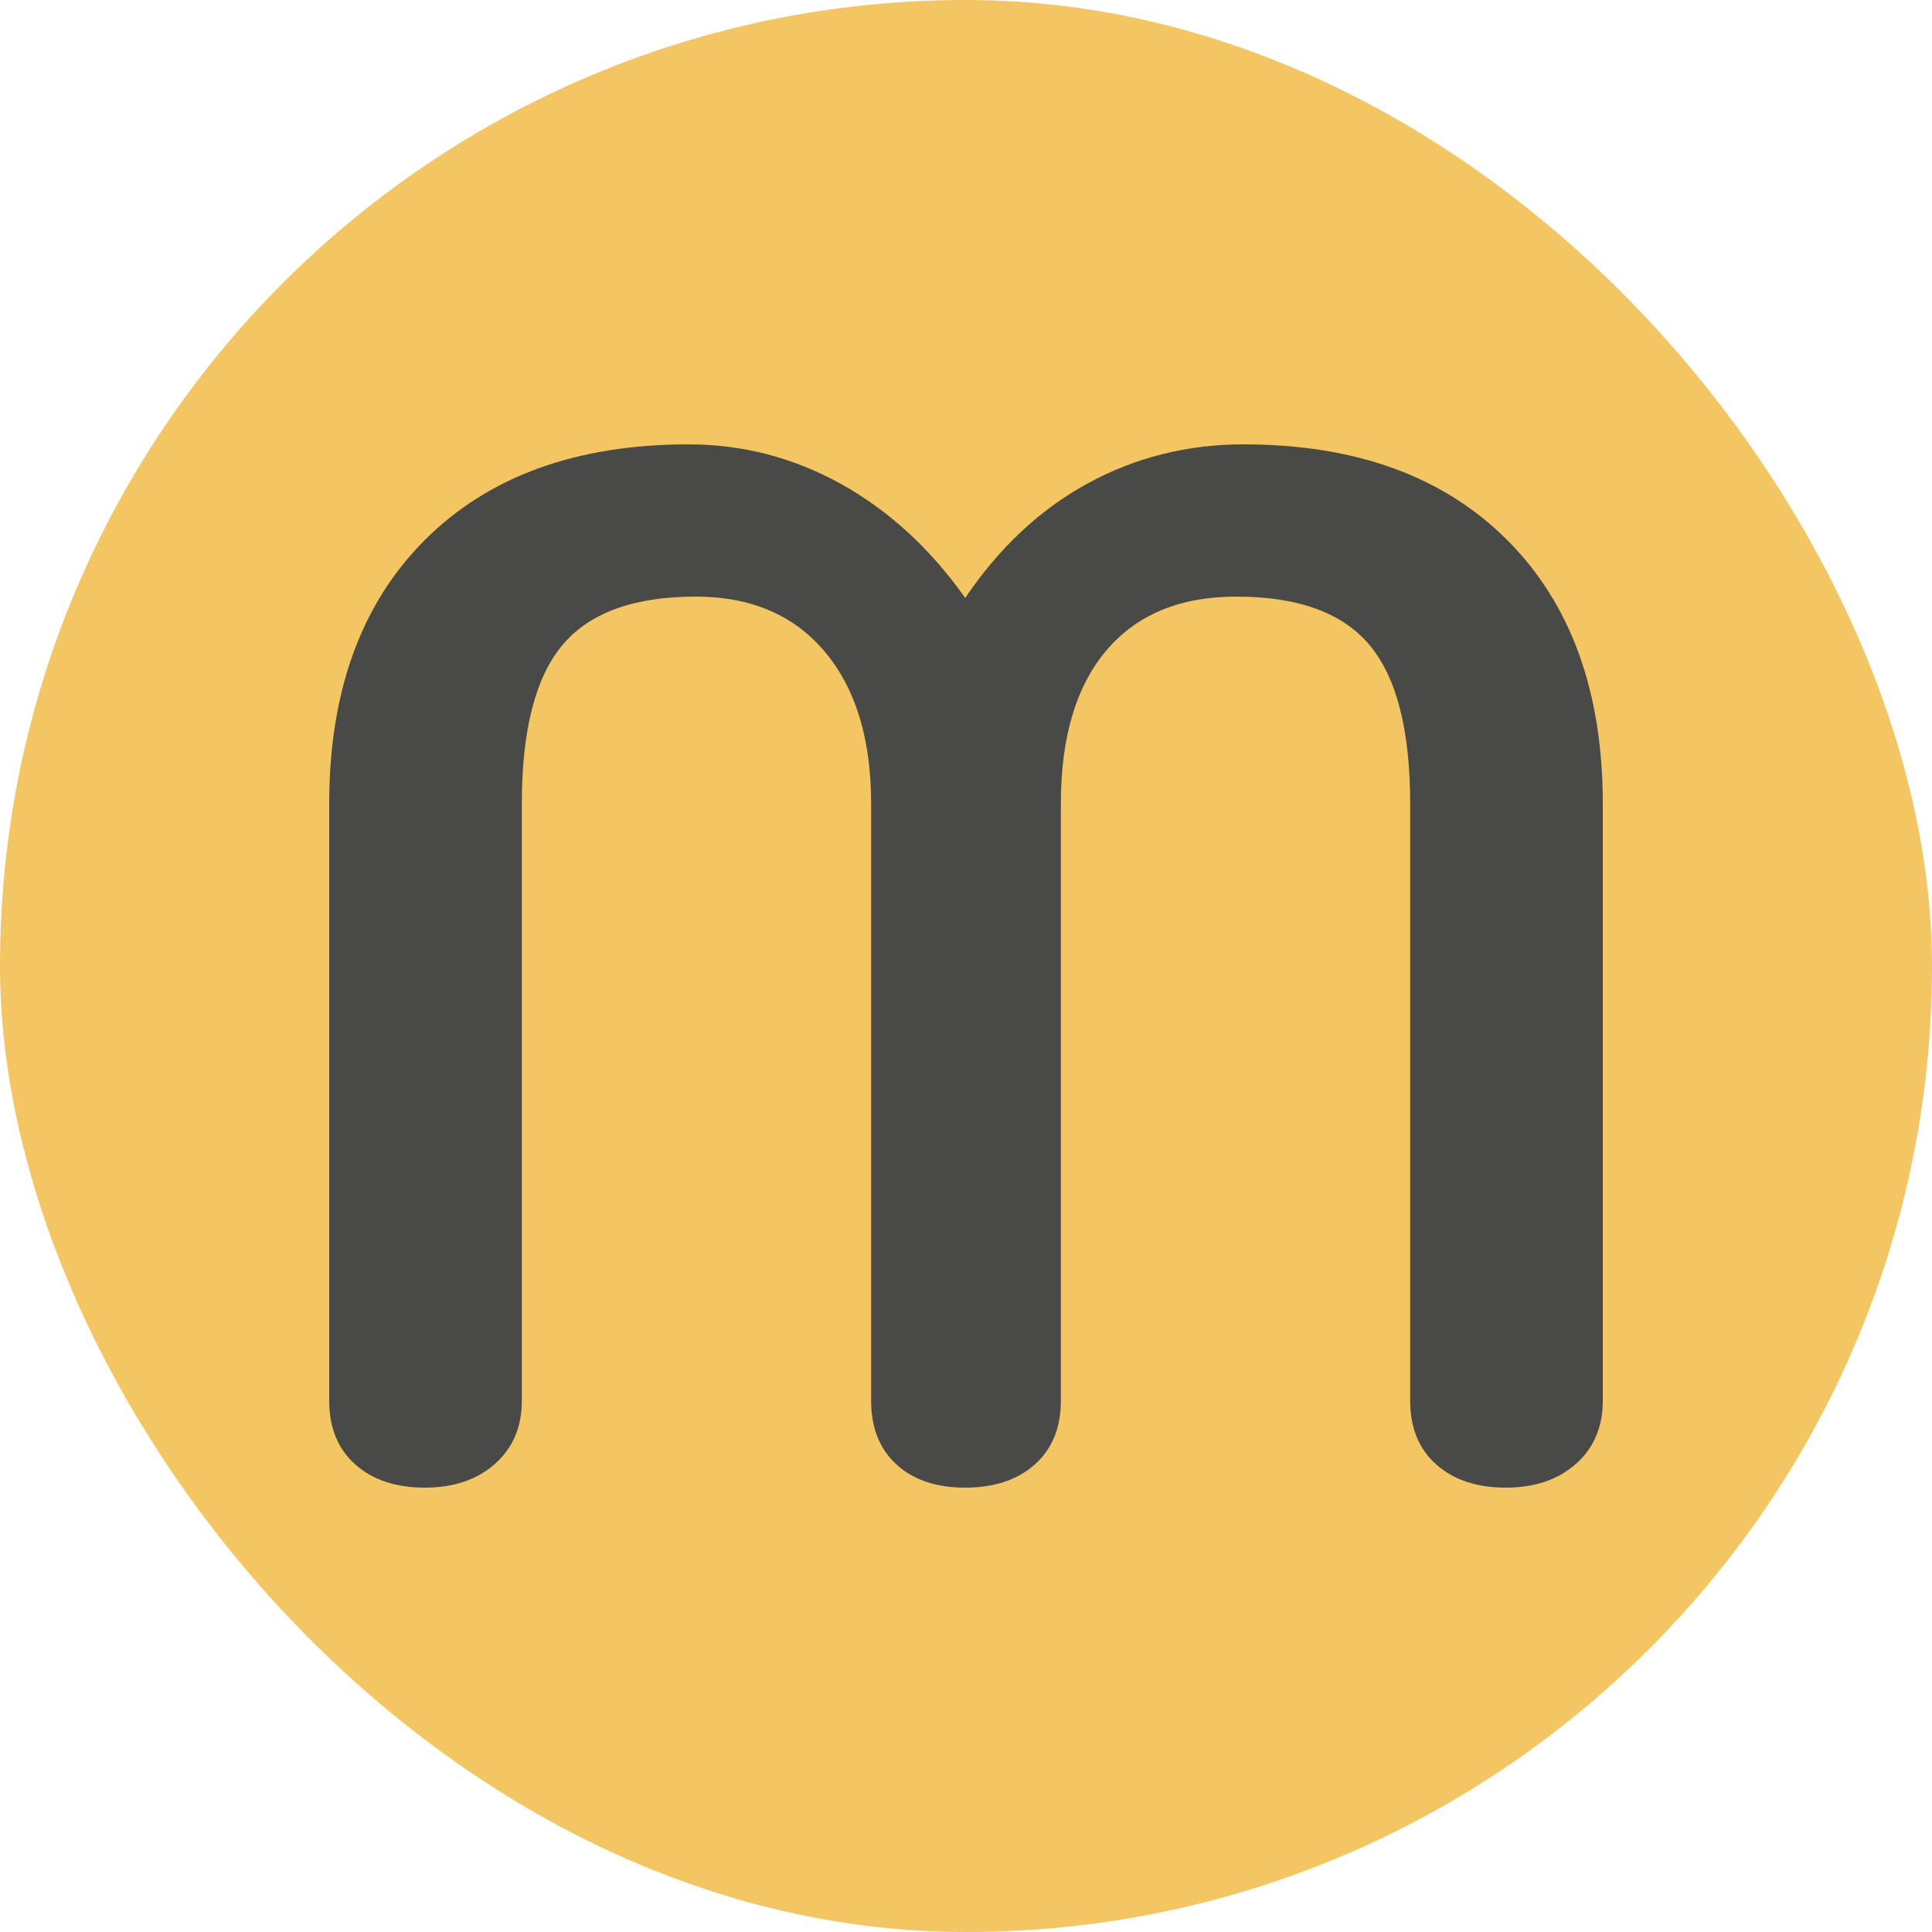
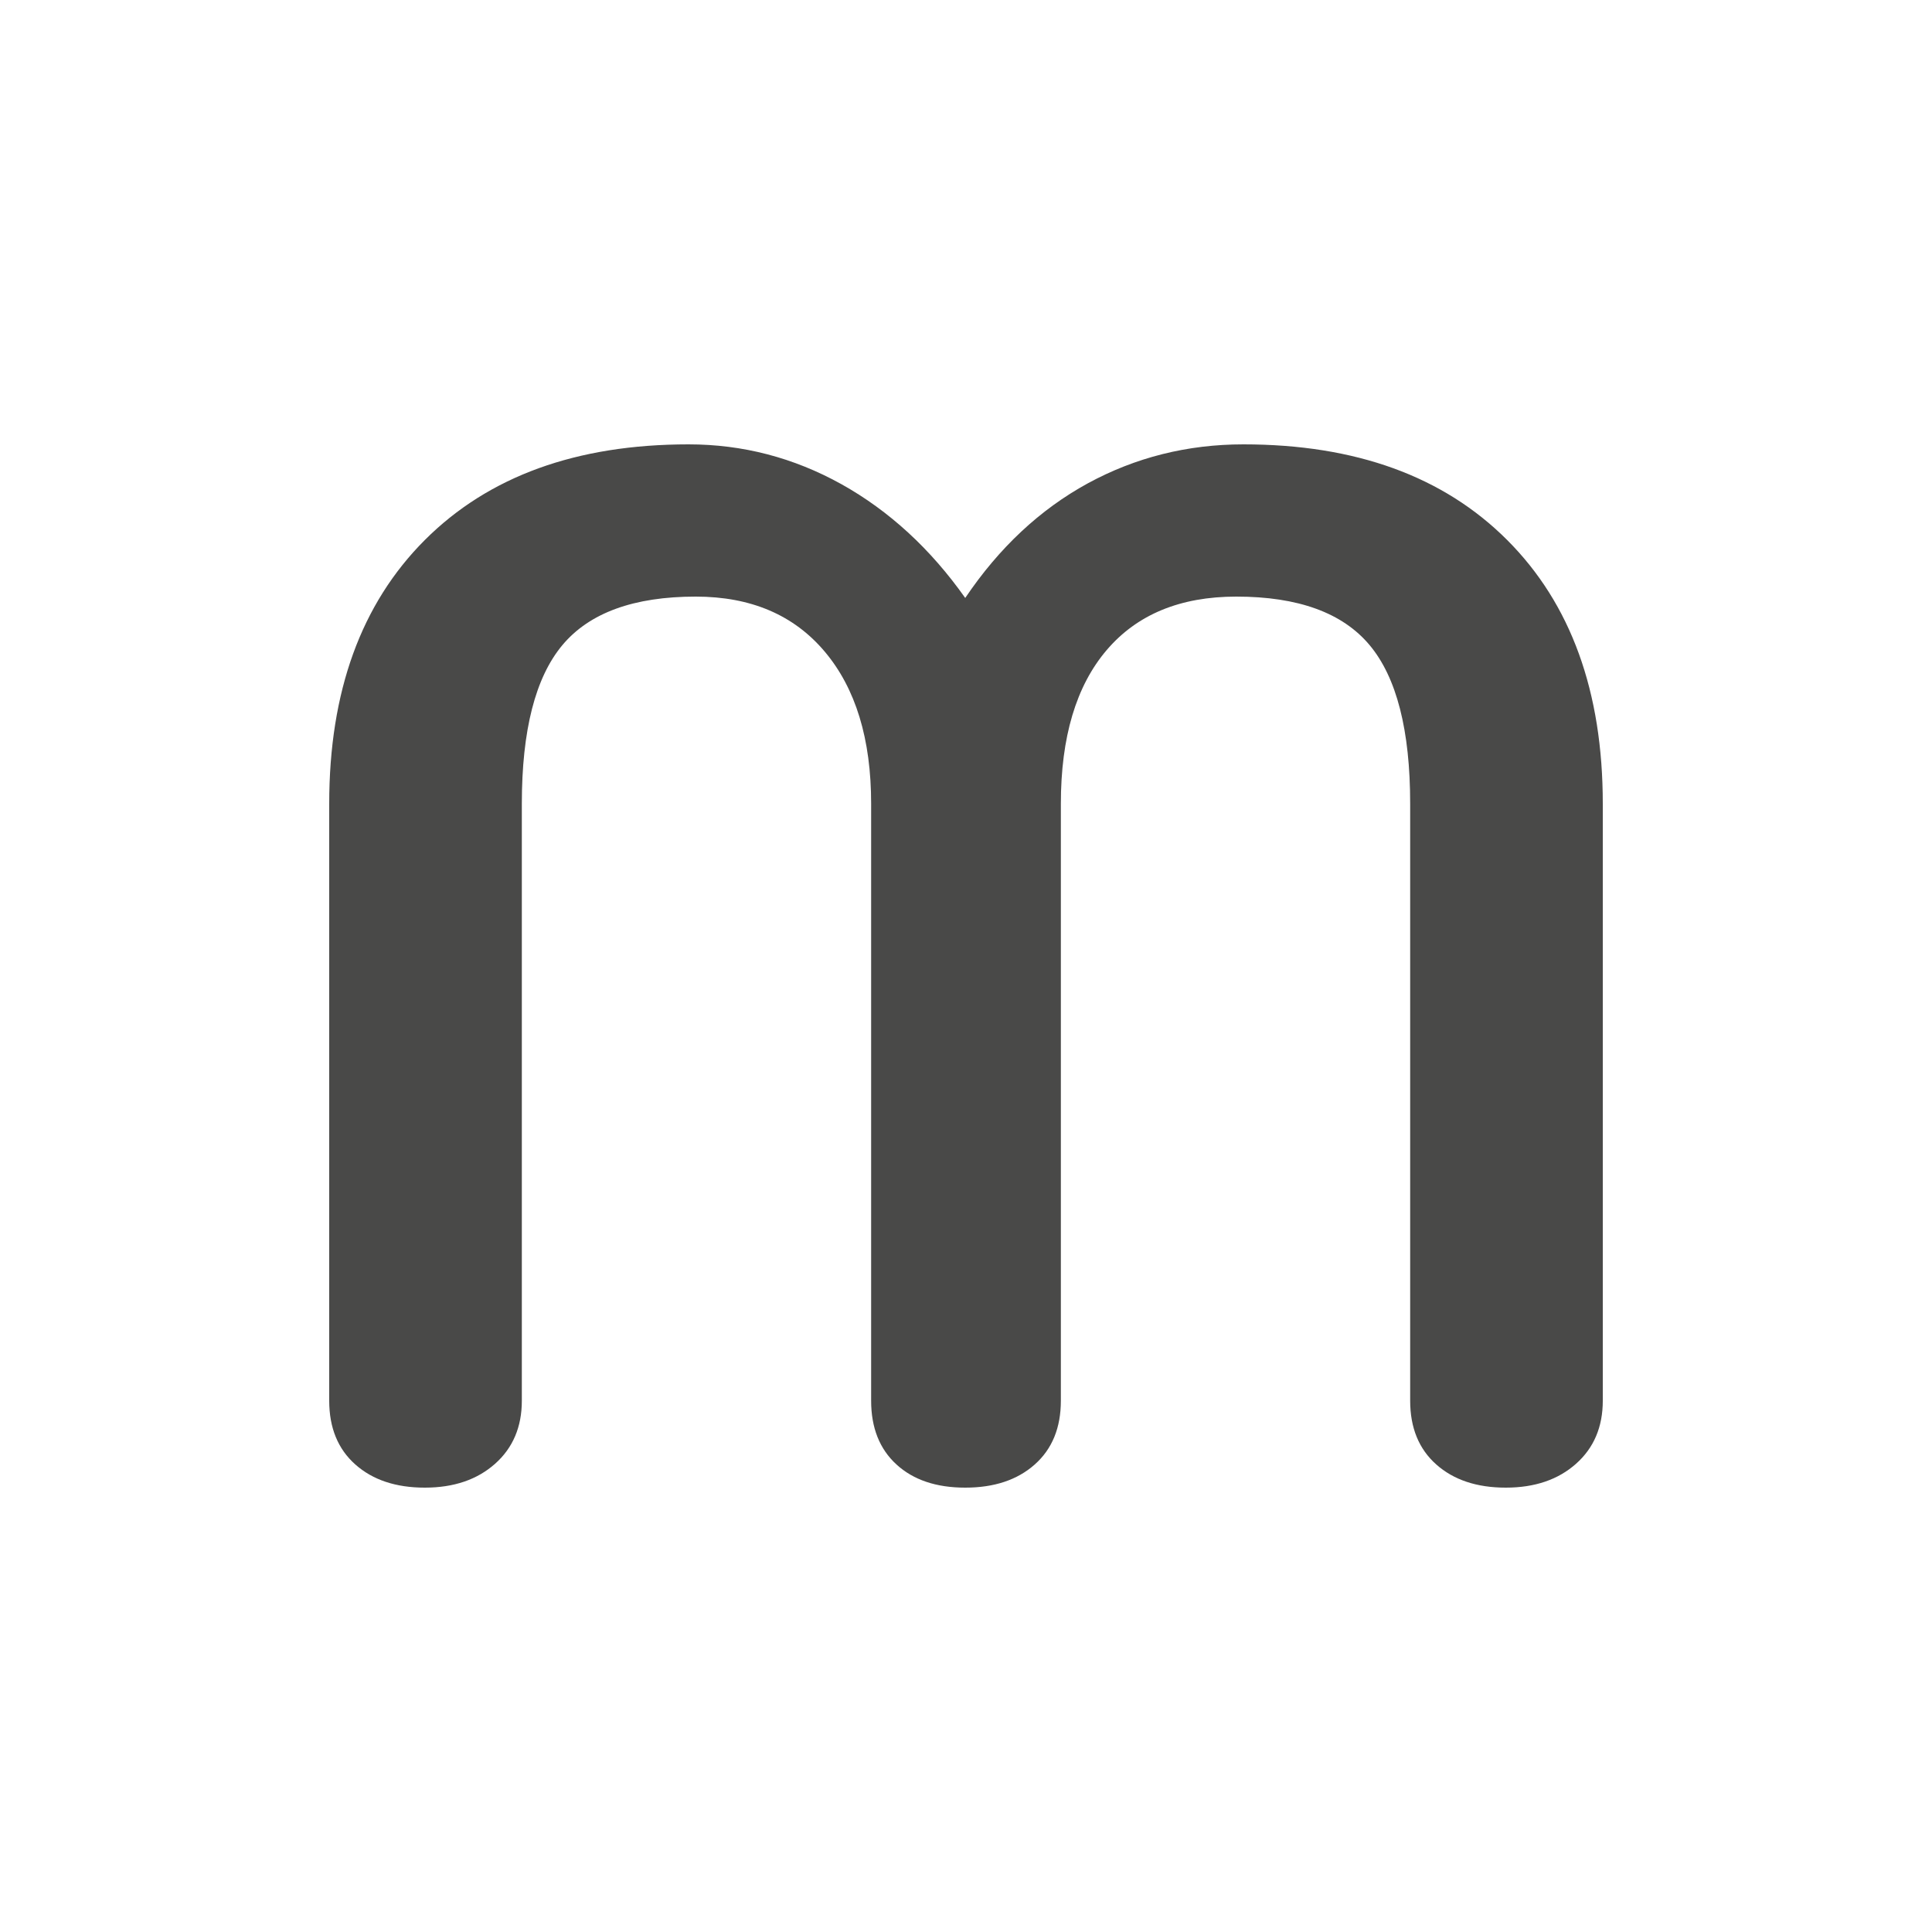
<svg xmlns="http://www.w3.org/2000/svg" width="256" height="256" viewBox="0 0 100 100">
-   <rect width="100" height="100" rx="50" fill="#f3c563" />
  <path fill="#494948" d="M21.99 77q-2.25 0-3.6-1.2t-1.35-3.3V41.6q0-8.7 4.95-13.65Q26.94 23 35.64 23q4.2 0 7.91 2.06 3.71 2.07 6.41 5.89 2.63-3.9 6.34-5.93Q60.01 23 64.36 23q8.7 0 13.65 4.95 4.95 4.95 4.95 13.65v30.9q0 2.03-1.38 3.26Q80.19 77 77.94 77t-3.6-1.2q-1.35-1.2-1.35-3.3V41.6q0-5.7-2.1-8.21-2.1-2.51-6.9-2.51-4.35 0-6.71 2.77-2.37 2.78-2.37 7.95v30.9q0 2.1-1.35 3.3-1.35 1.2-3.6 1.2t-3.56-1.2q-1.31-1.2-1.31-3.3V41.6q0-5.02-2.4-7.87-2.4-2.85-6.68-2.85-4.8 0-6.9 2.51-2.1 2.51-2.1 8.21v30.9q0 2.03-1.38 3.26Q24.24 77 21.99 77Z" />
</svg>